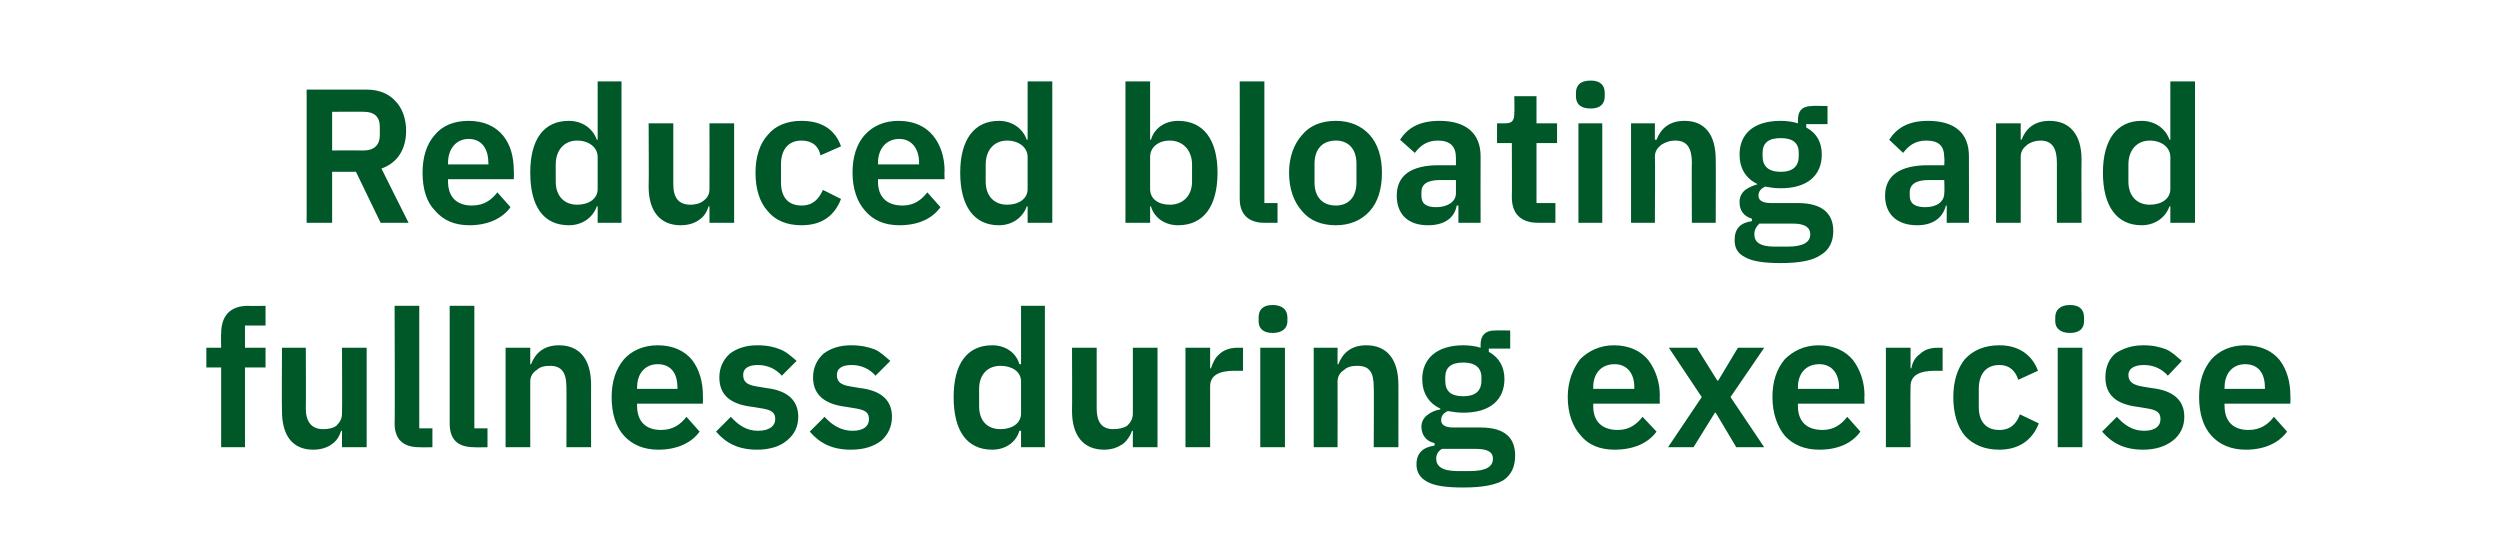
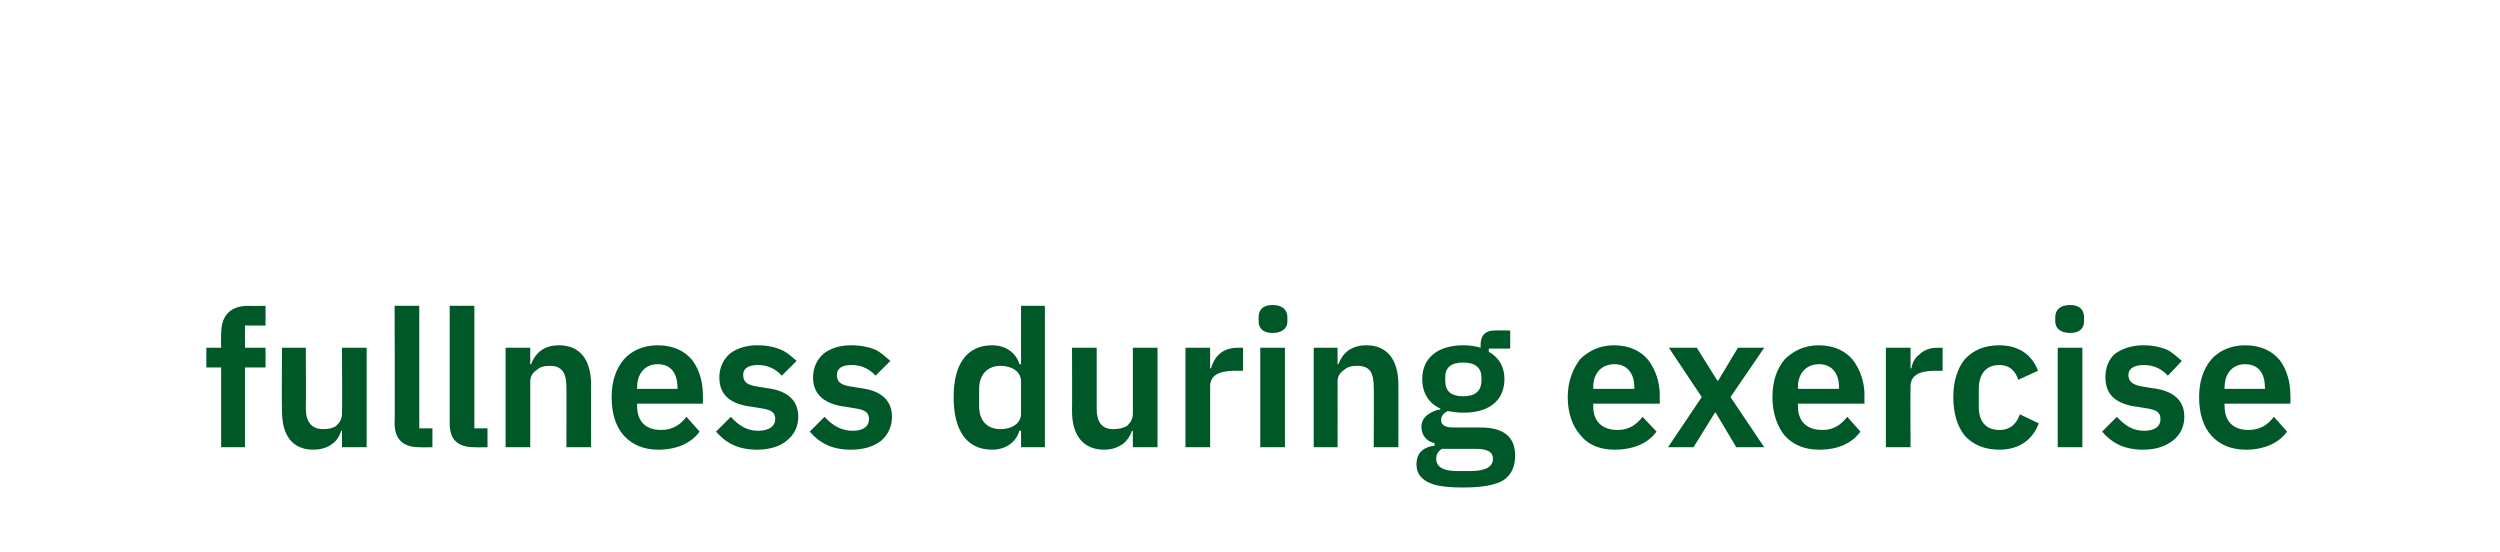
<svg xmlns="http://www.w3.org/2000/svg" version="1.1" width="304.1px" height="67.1px" viewBox="0 -9 304.1 67.1" style="top:-9px">
  <desc>Reduced bloating and fullness during exercise</desc>
  <defs />
  <g id="Polygon169372">
    <path d="M 26.9 45.4 L 29.8 45.4 L 29.8 35.7 L 32.3 35.7 L 32.3 33.3 L 29.8 33.3 L 29.8 30.6 L 32.3 30.6 L 32.3 28.2 C 32.3 28.2 30.22 28.24 30.2 28.2 C 28 28.2 26.9 29.4 26.9 31.6 C 26.87 31.56 26.9 33.3 26.9 33.3 L 25.1 33.3 L 25.1 35.7 L 26.9 35.7 L 26.9 45.4 Z M 41.6 45.4 L 44.6 45.4 L 44.6 33.3 L 41.6 33.3 C 41.6 33.3 41.64 41.32 41.6 41.3 C 41.6 42 41.3 42.4 40.9 42.8 C 40.5 43.1 39.9 43.2 39.3 43.2 C 37.9 43.2 37.2 42.3 37.2 40.7 C 37.23 40.67 37.2 33.3 37.2 33.3 L 34.3 33.3 C 34.3 33.3 34.26 40.97 34.3 41 C 34.3 44 35.6 45.7 38.1 45.7 C 39.1 45.7 39.9 45.4 40.4 45 C 41 44.6 41.3 44 41.5 43.4 C 41.52 43.41 41.6 43.4 41.6 43.4 L 41.6 45.4 Z M 52.6 45.4 L 52.6 43.1 L 51 43.1 L 51 28.2 L 48 28.2 C 48 28.2 48.05 42.5 48 42.5 C 48 44.4 49 45.4 51 45.4 C 51.02 45.43 52.6 45.4 52.6 45.4 Z M 59.3 45.4 L 59.3 43.1 L 57.7 43.1 L 57.7 28.2 L 54.7 28.2 C 54.7 28.2 54.71 42.5 54.7 42.5 C 54.7 44.4 55.6 45.4 57.7 45.4 C 57.68 45.43 59.3 45.4 59.3 45.4 Z M 64.5 45.4 C 64.5 45.4 64.51 37.42 64.5 37.4 C 64.5 36.8 64.8 36.3 65.3 36 C 65.7 35.6 66.3 35.5 66.9 35.5 C 68.3 35.5 68.9 36.3 68.9 38.1 C 68.92 38.07 68.9 45.4 68.9 45.4 L 71.9 45.4 C 71.9 45.4 71.89 37.76 71.9 37.8 C 71.9 34.7 70.5 33 68 33 C 66.1 33 65.1 34 64.6 35.3 C 64.63 35.33 64.5 35.3 64.5 35.3 L 64.5 33.3 L 61.5 33.3 L 61.5 45.4 L 64.5 45.4 Z M 85.1 43.5 C 85.1 43.5 83.5 41.7 83.5 41.7 C 82.8 42.6 81.9 43.3 80.4 43.3 C 78.5 43.3 77.5 42.2 77.5 40.4 C 77.47 40.41 77.5 40.1 77.5 40.1 L 85.5 40.1 C 85.5 40.1 85.52 39.13 85.5 39.1 C 85.5 37.5 85.1 36 84.2 34.8 C 83.3 33.7 81.9 33 80 33 C 78.2 33 76.8 33.7 75.9 34.7 C 74.9 35.9 74.4 37.4 74.4 39.3 C 74.4 41.3 74.9 42.9 75.9 44 C 76.9 45.1 78.3 45.7 80.1 45.7 C 82.3 45.7 84.1 44.9 85.1 43.5 Z M 82.4 38.1 C 82.44 38.07 82.4 38.3 82.4 38.3 L 77.5 38.3 C 77.5 38.3 77.47 38.09 77.5 38.1 C 77.5 36.4 78.5 35.3 80 35.3 C 81.6 35.3 82.4 36.4 82.4 38.1 Z M 95.7 44.6 C 96.6 43.9 97.1 42.9 97.1 41.7 C 97.1 39.7 95.8 38.5 93.2 38.2 C 93.2 38.2 92 38 92 38 C 90.8 37.8 90.4 37.4 90.4 36.6 C 90.4 35.9 90.9 35.4 92.2 35.4 C 93.4 35.4 94.4 35.9 95.1 36.7 C 95.1 36.7 96.9 34.9 96.9 34.9 C 96.3 34.4 95.7 33.8 94.9 33.5 C 94.2 33.2 93.3 33 92.1 33 C 90.7 33 89.6 33.4 88.8 34 C 88 34.7 87.5 35.7 87.5 36.9 C 87.5 39.1 88.9 40.2 91.6 40.5 C 91.6 40.5 92.8 40.7 92.8 40.7 C 93.9 40.9 94.3 41.2 94.3 42 C 94.3 42.8 93.6 43.4 92.2 43.4 C 90.8 43.4 89.8 42.7 88.9 41.7 C 88.9 41.7 87.1 43.5 87.1 43.5 C 88.3 44.9 89.8 45.7 92.1 45.7 C 93.6 45.7 94.9 45.3 95.7 44.6 Z M 107.2 44.6 C 108 43.9 108.5 42.9 108.5 41.7 C 108.5 39.7 107.2 38.5 104.6 38.2 C 104.6 38.2 103.4 38 103.4 38 C 102.2 37.8 101.8 37.4 101.8 36.6 C 101.8 35.9 102.3 35.4 103.6 35.4 C 104.8 35.4 105.8 35.9 106.5 36.7 C 106.5 36.7 108.3 34.9 108.3 34.9 C 107.7 34.4 107.1 33.8 106.4 33.5 C 105.6 33.2 104.7 33 103.5 33 C 102.1 33 101 33.4 100.2 34 C 99.4 34.7 98.9 35.7 98.9 36.9 C 98.9 39.1 100.4 40.2 103 40.5 C 103 40.5 104.2 40.7 104.2 40.7 C 105.3 40.9 105.7 41.2 105.7 42 C 105.7 42.8 105.1 43.4 103.7 43.4 C 102.3 43.4 101.2 42.7 100.3 41.7 C 100.3 41.7 98.5 43.5 98.5 43.5 C 99.7 44.9 101.2 45.7 103.5 45.7 C 105.1 45.7 106.3 45.3 107.2 44.6 Z M 124.2 45.4 L 127.1 45.4 L 127.1 28.2 L 124.2 28.2 L 124.2 35.3 C 124.2 35.3 124.04 35.3 124 35.3 C 123.6 33.9 122.3 33 120.7 33 C 117.6 33 116 35.3 116 39.3 C 116 43.4 117.6 45.7 120.7 45.7 C 122.3 45.7 123.6 44.8 124 43.4 C 124.04 43.41 124.2 43.4 124.2 43.4 L 124.2 45.4 Z M 119.1 40.4 C 119.1 40.4 119.1 38.3 119.1 38.3 C 119.1 36.6 120.1 35.5 121.7 35.5 C 123.1 35.5 124.2 36.2 124.2 37.4 C 124.2 37.4 124.2 41.3 124.2 41.3 C 124.2 42.5 123.1 43.2 121.7 43.2 C 120.1 43.2 119.1 42.2 119.1 40.4 Z M 137.8 45.4 L 140.8 45.4 L 140.8 33.3 L 137.8 33.3 C 137.8 33.3 137.81 41.32 137.8 41.3 C 137.8 42 137.5 42.4 137.1 42.8 C 136.6 43.1 136 43.2 135.4 43.2 C 134 43.2 133.4 42.3 133.4 40.7 C 133.4 40.67 133.4 33.3 133.4 33.3 L 130.4 33.3 C 130.4 33.3 130.43 40.97 130.4 41 C 130.4 44 131.8 45.7 134.3 45.7 C 135.3 45.7 136 45.4 136.6 45 C 137.1 44.6 137.5 44 137.7 43.4 C 137.69 43.41 137.8 43.4 137.8 43.4 L 137.8 45.4 Z M 147.2 45.4 C 147.2 45.4 147.19 38 147.2 38 C 147.2 36.7 148.2 36.1 150.2 36.1 C 150.23 36.12 151.2 36.1 151.2 36.1 L 151.2 33.3 C 151.2 33.3 150.51 33.31 150.5 33.3 C 149.6 33.3 148.8 33.6 148.3 34.1 C 147.8 34.5 147.5 35.2 147.3 35.8 C 147.31 35.81 147.2 35.8 147.2 35.8 L 147.2 33.3 L 144.2 33.3 L 144.2 45.4 L 147.2 45.4 Z M 156.6 30.1 C 156.6 30.1 156.6 29.6 156.6 29.6 C 156.6 28.7 156 28.1 154.8 28.1 C 153.6 28.1 153.1 28.7 153.1 29.6 C 153.1 29.6 153.1 30.1 153.1 30.1 C 153.1 30.9 153.6 31.5 154.8 31.5 C 156 31.5 156.6 30.9 156.6 30.1 Z M 153.3 45.4 L 156.3 45.4 L 156.3 33.3 L 153.3 33.3 L 153.3 45.4 Z M 162.7 45.4 C 162.7 45.4 162.72 37.42 162.7 37.4 C 162.7 36.8 163 36.3 163.5 36 C 163.9 35.6 164.5 35.5 165.1 35.5 C 166.6 35.5 167.1 36.3 167.1 38.1 C 167.14 38.07 167.1 45.4 167.1 45.4 L 170.1 45.4 C 170.1 45.4 170.11 37.76 170.1 37.8 C 170.1 34.7 168.7 33 166.2 33 C 164.3 33 163.3 34 162.8 35.3 C 162.84 35.33 162.7 35.3 162.7 35.3 L 162.7 33.3 L 159.8 33.3 L 159.8 45.4 L 162.7 45.4 Z M 180.1 43 C 180.1 43 176.8 43 176.8 43 C 175.8 43 175.3 42.7 175.3 42.1 C 175.3 41.5 175.7 41.2 176.1 41 C 176.7 41.1 177.3 41.2 178 41.2 C 181.3 41.2 183 39.6 183 37.1 C 183 35.7 182.4 34.5 181.1 33.8 C 181.11 33.77 181.1 33.4 181.1 33.4 L 183.7 33.4 L 183.7 31.2 C 183.7 31.2 181.81 31.17 181.8 31.2 C 180.7 31.2 180.1 31.8 180.1 32.9 C 180.1 32.9 180.1 33.3 180.1 33.3 C 179.5 33.1 178.7 33 178 33 C 174.7 33 173 34.7 173 37.1 C 173 38.7 173.7 40 175.2 40.7 C 175.2 40.7 175.2 40.8 175.2 40.8 C 174.6 40.9 174.1 41.1 173.6 41.5 C 173.2 41.8 172.9 42.3 172.9 42.9 C 172.9 43.9 173.5 44.7 174.5 44.9 C 174.5 44.9 174.5 45.2 174.5 45.2 C 173.1 45.4 172.3 46.1 172.3 47.5 C 172.3 48.4 172.7 49.1 173.6 49.6 C 174.5 50.1 175.9 50.3 178 50.3 C 180.3 50.3 181.9 50 182.9 49.4 C 183.9 48.7 184.3 47.7 184.3 46.4 C 184.3 44.3 183.1 43 180.1 43 Z M 178.8 48.3 C 178.8 48.3 177.3 48.3 177.3 48.3 C 175.4 48.3 174.7 47.7 174.7 46.8 C 174.7 46.3 174.9 45.9 175.4 45.6 C 175.4 45.6 179.5 45.6 179.5 45.6 C 181 45.6 181.6 46 181.6 46.8 C 181.6 47.8 180.7 48.3 178.8 48.3 Z M 175.8 37.3 C 175.8 37.3 175.8 36.9 175.8 36.9 C 175.8 35.7 176.5 35.1 178 35.1 C 179.4 35.1 180.2 35.7 180.2 36.9 C 180.2 36.9 180.2 37.3 180.2 37.3 C 180.2 38.6 179.4 39.2 178 39.2 C 176.5 39.2 175.8 38.6 175.8 37.3 Z M 201.5 43.5 C 201.5 43.5 199.8 41.7 199.8 41.7 C 199.1 42.6 198.2 43.3 196.8 43.3 C 194.8 43.3 193.8 42.2 193.8 40.4 C 193.81 40.41 193.8 40.1 193.8 40.1 L 201.9 40.1 C 201.9 40.1 201.87 39.13 201.9 39.1 C 201.9 37.5 201.4 36 200.5 34.8 C 199.6 33.7 198.2 33 196.3 33 C 194.6 33 193.2 33.7 192.2 34.7 C 191.3 35.9 190.7 37.4 190.7 39.3 C 190.7 41.3 191.3 42.9 192.3 44 C 193.2 45.1 194.6 45.7 196.4 45.7 C 198.7 45.7 200.5 44.9 201.5 43.5 Z M 198.8 38.1 C 198.78 38.07 198.8 38.3 198.8 38.3 L 193.8 38.3 C 193.8 38.3 193.81 38.09 193.8 38.1 C 193.8 36.4 194.8 35.3 196.4 35.3 C 197.9 35.3 198.8 36.4 198.8 38.1 Z M 206 45.4 L 208.6 41.2 L 208.7 41.2 L 211.2 45.4 L 214.6 45.4 L 210.5 39.3 L 214.6 33.3 L 211.4 33.3 L 209 37.3 L 208.9 37.3 L 206.4 33.3 L 203 33.3 L 207 39.3 L 202.9 45.4 L 206 45.4 Z M 226.3 43.5 C 226.3 43.5 224.7 41.7 224.7 41.7 C 224 42.6 223.1 43.3 221.7 43.3 C 219.7 43.3 218.7 42.2 218.7 40.4 C 218.7 40.41 218.7 40.1 218.7 40.1 L 226.8 40.1 C 226.8 40.1 226.76 39.13 226.8 39.1 C 226.8 37.5 226.3 36 225.4 34.8 C 224.5 33.7 223.1 33 221.2 33 C 219.5 33 218.1 33.7 217.1 34.7 C 216.1 35.9 215.6 37.4 215.6 39.3 C 215.6 41.3 216.2 42.9 217.1 44 C 218.1 45.1 219.5 45.7 221.3 45.7 C 223.6 45.7 225.3 44.9 226.3 43.5 Z M 223.7 38.1 C 223.67 38.07 223.7 38.3 223.7 38.3 L 218.7 38.3 C 218.7 38.3 218.7 38.09 218.7 38.1 C 218.7 36.4 219.7 35.3 221.3 35.3 C 222.8 35.3 223.7 36.4 223.7 38.1 Z M 232.4 45.4 C 232.4 45.4 232.36 38 232.4 38 C 232.4 36.7 233.4 36.1 235.4 36.1 C 235.4 36.12 236.3 36.1 236.3 36.1 L 236.3 33.3 C 236.3 33.3 235.68 33.31 235.7 33.3 C 234.7 33.3 234 33.6 233.5 34.1 C 232.9 34.5 232.6 35.2 232.5 35.8 C 232.47 35.81 232.4 35.8 232.4 35.8 L 232.4 33.3 L 229.4 33.3 L 229.4 45.4 L 232.4 45.4 Z M 248 42.5 C 248 42.5 245.7 41.4 245.7 41.4 C 245.3 42.5 244.6 43.3 243.2 43.3 C 241.5 43.3 240.7 42.2 240.7 40.5 C 240.7 40.5 240.7 38.3 240.7 38.3 C 240.7 36.6 241.5 35.4 243.2 35.4 C 244.5 35.4 245.2 36.2 245.5 37.2 C 245.5 37.2 247.9 36.1 247.9 36.1 C 247.2 34.2 245.6 33 243.2 33 C 241.4 33 240 33.6 239 34.7 C 238.1 35.8 237.6 37.4 237.6 39.3 C 237.6 41.3 238.1 42.9 239 44 C 240 45.1 241.4 45.7 243.2 45.7 C 245.5 45.7 247.2 44.6 248 42.5 Z M 253.5 30.1 C 253.5 30.1 253.5 29.6 253.5 29.6 C 253.5 28.7 253 28.1 251.8 28.1 C 250.6 28.1 250 28.7 250 29.6 C 250 29.6 250 30.1 250 30.1 C 250 30.9 250.6 31.5 251.8 31.5 C 253 31.5 253.5 30.9 253.5 30.1 Z M 250.3 45.4 L 253.3 45.4 L 253.3 33.3 L 250.3 33.3 L 250.3 45.4 Z M 264.3 44.6 C 265.2 43.9 265.7 42.9 265.7 41.7 C 265.7 39.7 264.4 38.5 261.7 38.2 C 261.7 38.2 260.5 38 260.5 38 C 259.4 37.8 258.9 37.4 258.9 36.6 C 258.9 35.9 259.5 35.4 260.8 35.4 C 262 35.4 263 35.9 263.7 36.7 C 263.7 36.7 265.4 34.9 265.4 34.9 C 264.8 34.4 264.2 33.8 263.5 33.5 C 262.7 33.2 261.9 33 260.7 33 C 259.3 33 258.2 33.4 257.3 34 C 256.5 34.7 256.1 35.7 256.1 36.9 C 256.1 39.1 257.5 40.2 260.1 40.5 C 260.1 40.5 261.3 40.7 261.3 40.7 C 262.4 40.9 262.8 41.2 262.8 42 C 262.8 42.8 262.2 43.4 260.8 43.4 C 259.4 43.4 258.4 42.7 257.5 41.7 C 257.5 41.7 255.7 43.5 255.7 43.5 C 256.9 44.9 258.4 45.7 260.7 45.7 C 262.2 45.7 263.4 45.3 264.3 44.6 Z M 278.2 43.5 C 278.2 43.5 276.6 41.7 276.6 41.7 C 275.9 42.6 275 43.3 273.5 43.3 C 271.6 43.3 270.6 42.2 270.6 40.4 C 270.57 40.41 270.6 40.1 270.6 40.1 L 278.6 40.1 C 278.6 40.1 278.63 39.13 278.6 39.1 C 278.6 37.5 278.2 36 277.3 34.8 C 276.4 33.7 275 33 273.1 33 C 271.3 33 269.9 33.7 269 34.7 C 268 35.9 267.5 37.4 267.5 39.3 C 267.5 41.3 268 42.9 269 44 C 270 45.1 271.4 45.7 273.2 45.7 C 275.4 45.7 277.2 44.9 278.2 43.5 Z M 275.5 38.1 C 275.54 38.07 275.5 38.3 275.5 38.3 L 270.6 38.3 C 270.6 38.3 270.57 38.09 270.6 38.1 C 270.6 36.4 271.6 35.3 273.1 35.3 C 274.7 35.3 275.5 36.4 275.5 38.1 Z " stroke="none" fill="#005829" />
  </g>
  <g id="Polygon169371">
-     <path d="M 40.4 11.9 L 43.3 11.9 L 46.3 18.1 L 49.7 18.1 C 49.7 18.1 46.39 11.52 46.4 11.5 C 48.4 10.8 49.4 9.1 49.4 6.9 C 49.4 5.4 48.9 4.1 48.1 3.3 C 47.3 2.4 46.1 1.9 44.6 1.9 C 44.62 1.9 37.3 1.9 37.3 1.9 L 37.3 18.1 L 40.4 18.1 L 40.4 11.9 Z M 40.4 9.3 L 40.4 4.6 C 40.4 4.6 44.32 4.57 44.3 4.6 C 45.5 4.6 46.2 5.2 46.2 6.4 C 46.2 6.4 46.2 7.5 46.2 7.5 C 46.2 8.6 45.5 9.3 44.3 9.3 C 44.32 9.29 40.4 9.3 40.4 9.3 Z M 62.1 16.2 C 62.1 16.2 60.5 14.4 60.5 14.4 C 59.8 15.3 58.9 16 57.4 16 C 55.5 16 54.5 14.9 54.5 13.1 C 54.47 13.1 54.5 12.8 54.5 12.8 L 62.5 12.8 C 62.5 12.8 62.53 11.82 62.5 11.8 C 62.5 10.1 62.1 8.6 61.2 7.5 C 60.3 6.4 58.9 5.7 57 5.7 C 55.2 5.7 53.8 6.3 52.9 7.4 C 51.9 8.5 51.4 10.1 51.4 12 C 51.4 14 51.9 15.6 52.9 16.6 C 53.9 17.8 55.3 18.4 57.1 18.4 C 59.3 18.4 61.1 17.6 62.1 16.2 Z M 59.4 10.8 C 59.44 10.75 59.4 11 59.4 11 L 54.5 11 C 54.5 11 54.47 10.77 54.5 10.8 C 54.5 9.1 55.5 7.9 57 7.9 C 58.6 7.9 59.4 9.1 59.4 10.8 Z M 72.7 18.1 L 75.6 18.1 L 75.6 0.9 L 72.7 0.9 L 72.7 8 C 72.7 8 72.56 7.99 72.6 8 C 72.1 6.6 70.8 5.7 69.2 5.7 C 66.1 5.7 64.5 8 64.5 12 C 64.5 16.1 66.1 18.4 69.2 18.4 C 70.8 18.4 72.1 17.5 72.6 16.1 C 72.56 16.09 72.7 16.1 72.7 16.1 L 72.7 18.1 Z M 67.6 13.1 C 67.6 13.1 67.6 11 67.6 11 C 67.6 9.3 68.6 8.1 70.2 8.1 C 71.6 8.1 72.7 8.9 72.7 10.1 C 72.7 10.1 72.7 14 72.7 14 C 72.7 15.2 71.6 15.9 70.2 15.9 C 68.6 15.9 67.6 14.8 67.6 13.1 Z M 86.3 18.1 L 89.3 18.1 L 89.3 6 L 86.3 6 C 86.3 6 86.32 14 86.3 14 C 86.3 14.7 86 15.1 85.6 15.4 C 85.1 15.8 84.5 15.9 84 15.9 C 82.5 15.9 81.9 15 81.9 13.4 C 81.91 13.35 81.9 6 81.9 6 L 78.9 6 C 78.9 6 78.94 13.65 78.9 13.7 C 78.9 16.7 80.3 18.4 82.8 18.4 C 83.8 18.4 84.6 18.1 85.1 17.7 C 85.7 17.3 86 16.7 86.2 16.1 C 86.21 16.09 86.3 16.1 86.3 16.1 L 86.3 18.1 Z M 102.3 15.2 C 102.3 15.2 100.1 14.1 100.1 14.1 C 99.6 15.2 98.9 16 97.5 16 C 95.8 16 95 14.9 95 13.2 C 95 13.2 95 11 95 11 C 95 9.3 95.8 8.1 97.5 8.1 C 98.8 8.1 99.6 8.8 99.8 9.9 C 99.8 9.9 102.3 8.8 102.3 8.8 C 101.6 6.8 100 5.7 97.5 5.7 C 95.7 5.7 94.3 6.3 93.4 7.4 C 92.4 8.5 91.9 10.1 91.9 12 C 91.9 14 92.4 15.6 93.4 16.7 C 94.3 17.8 95.7 18.4 97.5 18.4 C 99.9 18.4 101.5 17.3 102.3 15.2 Z M 114.4 16.2 C 114.4 16.2 112.8 14.4 112.8 14.4 C 112.1 15.3 111.2 16 109.8 16 C 107.8 16 106.8 14.9 106.8 13.1 C 106.8 13.1 106.8 12.8 106.8 12.8 L 114.9 12.8 C 114.9 12.8 114.86 11.82 114.9 11.8 C 114.9 10.1 114.4 8.6 113.5 7.5 C 112.6 6.4 111.2 5.7 109.3 5.7 C 107.6 5.7 106.2 6.3 105.2 7.4 C 104.2 8.5 103.7 10.1 103.7 12 C 103.7 14 104.3 15.6 105.2 16.6 C 106.2 17.8 107.6 18.4 109.4 18.4 C 111.7 18.4 113.4 17.6 114.4 16.2 Z M 111.8 10.8 C 111.77 10.75 111.8 11 111.8 11 L 106.8 11 C 106.8 11 106.8 10.77 106.8 10.8 C 106.8 9.1 107.8 7.9 109.4 7.9 C 110.9 7.9 111.8 9.1 111.8 10.8 Z M 125 18.1 L 128 18.1 L 128 0.9 L 125 0.9 L 125 8 C 125 8 124.89 7.99 124.9 8 C 124.4 6.6 123.1 5.7 121.5 5.7 C 118.5 5.7 116.8 8 116.8 12 C 116.8 16.1 118.5 18.4 121.5 18.4 C 123.1 18.4 124.4 17.5 124.9 16.1 C 124.89 16.09 125 16.1 125 16.1 L 125 18.1 Z M 119.9 13.1 C 119.9 13.1 119.9 11 119.9 11 C 119.9 9.3 120.9 8.1 122.5 8.1 C 123.9 8.1 125 8.9 125 10.1 C 125 10.1 125 14 125 14 C 125 15.2 123.9 15.9 122.5 15.9 C 120.9 15.9 119.9 14.8 119.9 13.1 Z M 136.9 18.1 L 139.9 18.1 L 139.9 16.1 C 139.9 16.1 139.96 16.09 140 16.1 C 140.4 17.5 141.7 18.4 143.3 18.4 C 146.4 18.4 148.1 16.1 148.1 12 C 148.1 8 146.4 5.7 143.3 5.7 C 141.7 5.7 140.4 6.6 140 8 C 139.96 7.99 139.9 8 139.9 8 L 139.9 0.9 L 136.9 0.9 L 136.9 18.1 Z M 139.9 14 C 139.9 14 139.9 10.1 139.9 10.1 C 139.9 8.9 140.9 8.1 142.3 8.1 C 143.9 8.1 145 9.3 145 11 C 145 11 145 13.1 145 13.1 C 145 14.8 143.9 15.9 142.3 15.9 C 140.9 15.9 139.9 15.2 139.9 14 Z M 155.4 18.1 L 155.4 15.7 L 153.8 15.7 L 153.8 0.9 L 150.8 0.9 C 150.8 0.9 150.82 15.18 150.8 15.2 C 150.8 17 151.8 18.1 153.8 18.1 C 153.8 18.11 155.4 18.1 155.4 18.1 Z M 166.6 16.7 C 167.6 15.6 168.1 14 168.1 12 C 168.1 10.1 167.6 8.5 166.6 7.4 C 165.6 6.3 164.2 5.7 162.5 5.7 C 160.7 5.7 159.3 6.3 158.4 7.4 C 157.4 8.5 156.8 10.1 156.8 12 C 156.8 14 157.4 15.6 158.4 16.7 C 159.3 17.8 160.7 18.4 162.5 18.4 C 164.2 18.4 165.6 17.8 166.6 16.7 Z M 159.9 13.2 C 159.9 13.2 159.9 10.9 159.9 10.9 C 159.9 9.1 160.9 8.1 162.5 8.1 C 164 8.1 165 9.1 165 10.9 C 165 10.9 165 13.2 165 13.2 C 165 15 164 16 162.5 16 C 160.9 16 159.9 15 159.9 13.2 Z M 180.1 10 C 180.08 10.03 180.1 18.1 180.1 18.1 L 177.4 18.1 L 177.4 16 C 177.4 16 177.25 16.02 177.2 16 C 176.9 17.6 175.6 18.4 173.7 18.4 C 171.2 18.4 169.9 17 169.9 14.8 C 169.9 12.3 171.7 11.1 175 11.1 C 175.04 11.1 177.1 11.1 177.1 11.1 C 177.1 11.1 177.11 10.22 177.1 10.2 C 177.1 8.8 176.4 8.1 174.9 8.1 C 173.5 8.1 172.7 8.8 172.1 9.6 C 172.1 9.6 170.3 8 170.3 8 C 171.2 6.6 172.6 5.7 175.1 5.7 C 178.3 5.7 180.1 7.2 180.1 10 Z M 177.1 12.9 C 177.1 12.9 175.2 12.89 175.2 12.9 C 173.6 12.9 172.9 13.4 172.9 14.4 C 172.9 14.4 172.9 14.8 172.9 14.8 C 172.9 15.8 173.5 16.2 174.7 16.2 C 176 16.2 177.1 15.6 177.1 14.5 C 177.11 14.49 177.1 12.9 177.1 12.9 Z M 189.2 18.1 L 189.2 15.7 L 186.9 15.7 L 186.9 8.4 L 189.4 8.4 L 189.4 6 L 186.9 6 L 186.9 2.7 L 184.2 2.7 C 184.2 2.7 184.24 4.74 184.2 4.7 C 184.2 5.6 184 6 183.1 6 C 183.07 5.99 182.1 6 182.1 6 L 182.1 8.4 L 183.9 8.4 C 183.9 8.4 183.93 15.02 183.9 15 C 183.9 17 185 18.1 187.1 18.1 C 187.07 18.11 189.2 18.1 189.2 18.1 Z M 195.2 2.7 C 195.2 2.7 195.2 2.3 195.2 2.3 C 195.2 1.4 194.7 0.8 193.5 0.8 C 192.2 0.8 191.7 1.4 191.7 2.3 C 191.7 2.3 191.7 2.7 191.7 2.7 C 191.7 3.6 192.2 4.2 193.5 4.2 C 194.7 4.2 195.2 3.6 195.2 2.7 Z M 192 18.1 L 194.9 18.1 L 194.9 6 L 192 6 L 192 18.1 Z M 201.3 18.1 C 201.3 18.1 201.35 10.1 201.3 10.1 C 201.3 9.4 201.6 9 202.1 8.6 C 202.6 8.3 203.1 8.1 203.8 8.1 C 205.2 8.1 205.8 9 205.8 10.8 C 205.76 10.75 205.8 18.1 205.8 18.1 L 208.7 18.1 C 208.7 18.1 208.73 10.45 208.7 10.4 C 208.7 7.4 207.4 5.7 204.9 5.7 C 203 5.7 202 6.7 201.5 8 C 201.46 8.01 201.3 8 201.3 8 L 201.3 6 L 198.4 6 L 198.4 18.1 L 201.3 18.1 Z M 218.7 15.7 C 218.7 15.7 215.5 15.7 215.5 15.7 C 214.4 15.7 213.9 15.4 213.9 14.8 C 213.9 14.2 214.3 13.9 214.7 13.7 C 215.3 13.8 215.9 13.9 216.6 13.9 C 219.9 13.9 221.6 12.3 221.6 9.8 C 221.6 8.3 221 7.2 219.7 6.5 C 219.74 6.45 219.7 6.1 219.7 6.1 L 222.3 6.1 L 222.3 3.9 C 222.3 3.9 220.43 3.85 220.4 3.9 C 219.3 3.9 218.7 4.4 218.7 5.6 C 218.7 5.6 218.7 6 218.7 6 C 218.1 5.8 217.3 5.7 216.6 5.7 C 213.3 5.7 211.6 7.3 211.6 9.8 C 211.6 11.4 212.3 12.7 213.8 13.4 C 213.8 13.4 213.8 13.4 213.8 13.4 C 213.2 13.6 212.7 13.8 212.3 14.1 C 211.8 14.5 211.6 15 211.6 15.6 C 211.6 16.6 212.1 17.3 213.1 17.6 C 213.1 17.6 213.1 17.9 213.1 17.9 C 211.7 18.1 211 18.8 211 20.2 C 211 21.1 211.3 21.8 212.3 22.3 C 213.2 22.8 214.6 23 216.6 23 C 218.9 23 220.5 22.7 221.5 22 C 222.5 21.4 223 20.4 223 19.1 C 223 17 221.7 15.7 218.7 15.7 Z M 217.4 21 C 217.4 21 215.9 21 215.9 21 C 214 21 213.4 20.4 213.4 19.5 C 213.4 19 213.6 18.6 214 18.2 C 214 18.2 218.1 18.2 218.1 18.2 C 219.6 18.2 220.2 18.7 220.2 19.5 C 220.2 20.5 219.3 21 217.4 21 Z M 214.4 10 C 214.4 10 214.4 9.6 214.4 9.6 C 214.4 8.4 215.1 7.8 216.6 7.8 C 218.1 7.8 218.8 8.4 218.8 9.6 C 218.8 9.6 218.8 10 218.8 10 C 218.8 11.2 218.1 11.9 216.6 11.9 C 215.1 11.9 214.4 11.2 214.4 10 Z M 239.5 10 C 239.52 10.03 239.5 18.1 239.5 18.1 L 236.8 18.1 L 236.8 16 C 236.8 16 236.69 16.02 236.7 16 C 236.3 17.6 235 18.4 233.2 18.4 C 230.7 18.4 229.3 17 229.3 14.8 C 229.3 12.3 231.2 11.1 234.5 11.1 C 234.48 11.1 236.5 11.1 236.5 11.1 C 236.5 11.1 236.55 10.22 236.5 10.2 C 236.5 8.8 235.9 8.1 234.3 8.1 C 232.9 8.1 232.1 8.8 231.5 9.6 C 231.5 9.6 229.8 8 229.8 8 C 230.7 6.6 232.1 5.7 234.5 5.7 C 237.8 5.7 239.5 7.2 239.5 10 Z M 236.5 12.9 C 236.5 12.9 234.64 12.89 234.6 12.9 C 233.1 12.9 232.3 13.4 232.3 14.4 C 232.3 14.4 232.3 14.8 232.3 14.8 C 232.3 15.8 233 16.2 234.2 16.2 C 235.5 16.2 236.5 15.6 236.5 14.5 C 236.55 14.49 236.5 12.9 236.5 12.9 Z M 245.8 18.1 C 245.8 18.1 245.79 10.1 245.8 10.1 C 245.8 9.4 246.1 9 246.6 8.6 C 247 8.3 247.6 8.1 248.2 8.1 C 249.6 8.1 250.2 9 250.2 10.8 C 250.2 10.75 250.2 18.1 250.2 18.1 L 253.2 18.1 C 253.2 18.1 253.17 10.45 253.2 10.4 C 253.2 7.4 251.8 5.7 249.3 5.7 C 247.4 5.7 246.4 6.7 245.9 8 C 245.9 8.01 245.8 8 245.8 8 L 245.8 6 L 242.8 6 L 242.8 18.1 L 245.8 18.1 Z M 264 18.1 L 267 18.1 L 267 0.9 L 264 0.9 L 264 8 C 264 8 263.87 7.99 263.9 8 C 263.4 6.6 262.1 5.7 260.5 5.7 C 257.5 5.7 255.8 8 255.8 12 C 255.8 16.1 257.5 18.4 260.5 18.4 C 262.1 18.4 263.4 17.5 263.9 16.1 C 263.87 16.09 264 16.1 264 16.1 L 264 18.1 Z M 258.9 13.1 C 258.9 13.1 258.9 11 258.9 11 C 258.9 9.3 259.9 8.1 261.5 8.1 C 262.9 8.1 264 8.9 264 10.1 C 264 10.1 264 14 264 14 C 264 15.2 262.9 15.9 261.5 15.9 C 259.9 15.9 258.9 14.8 258.9 13.1 Z " stroke="none" fill="#005829" />
-   </g>
+     </g>
</svg>